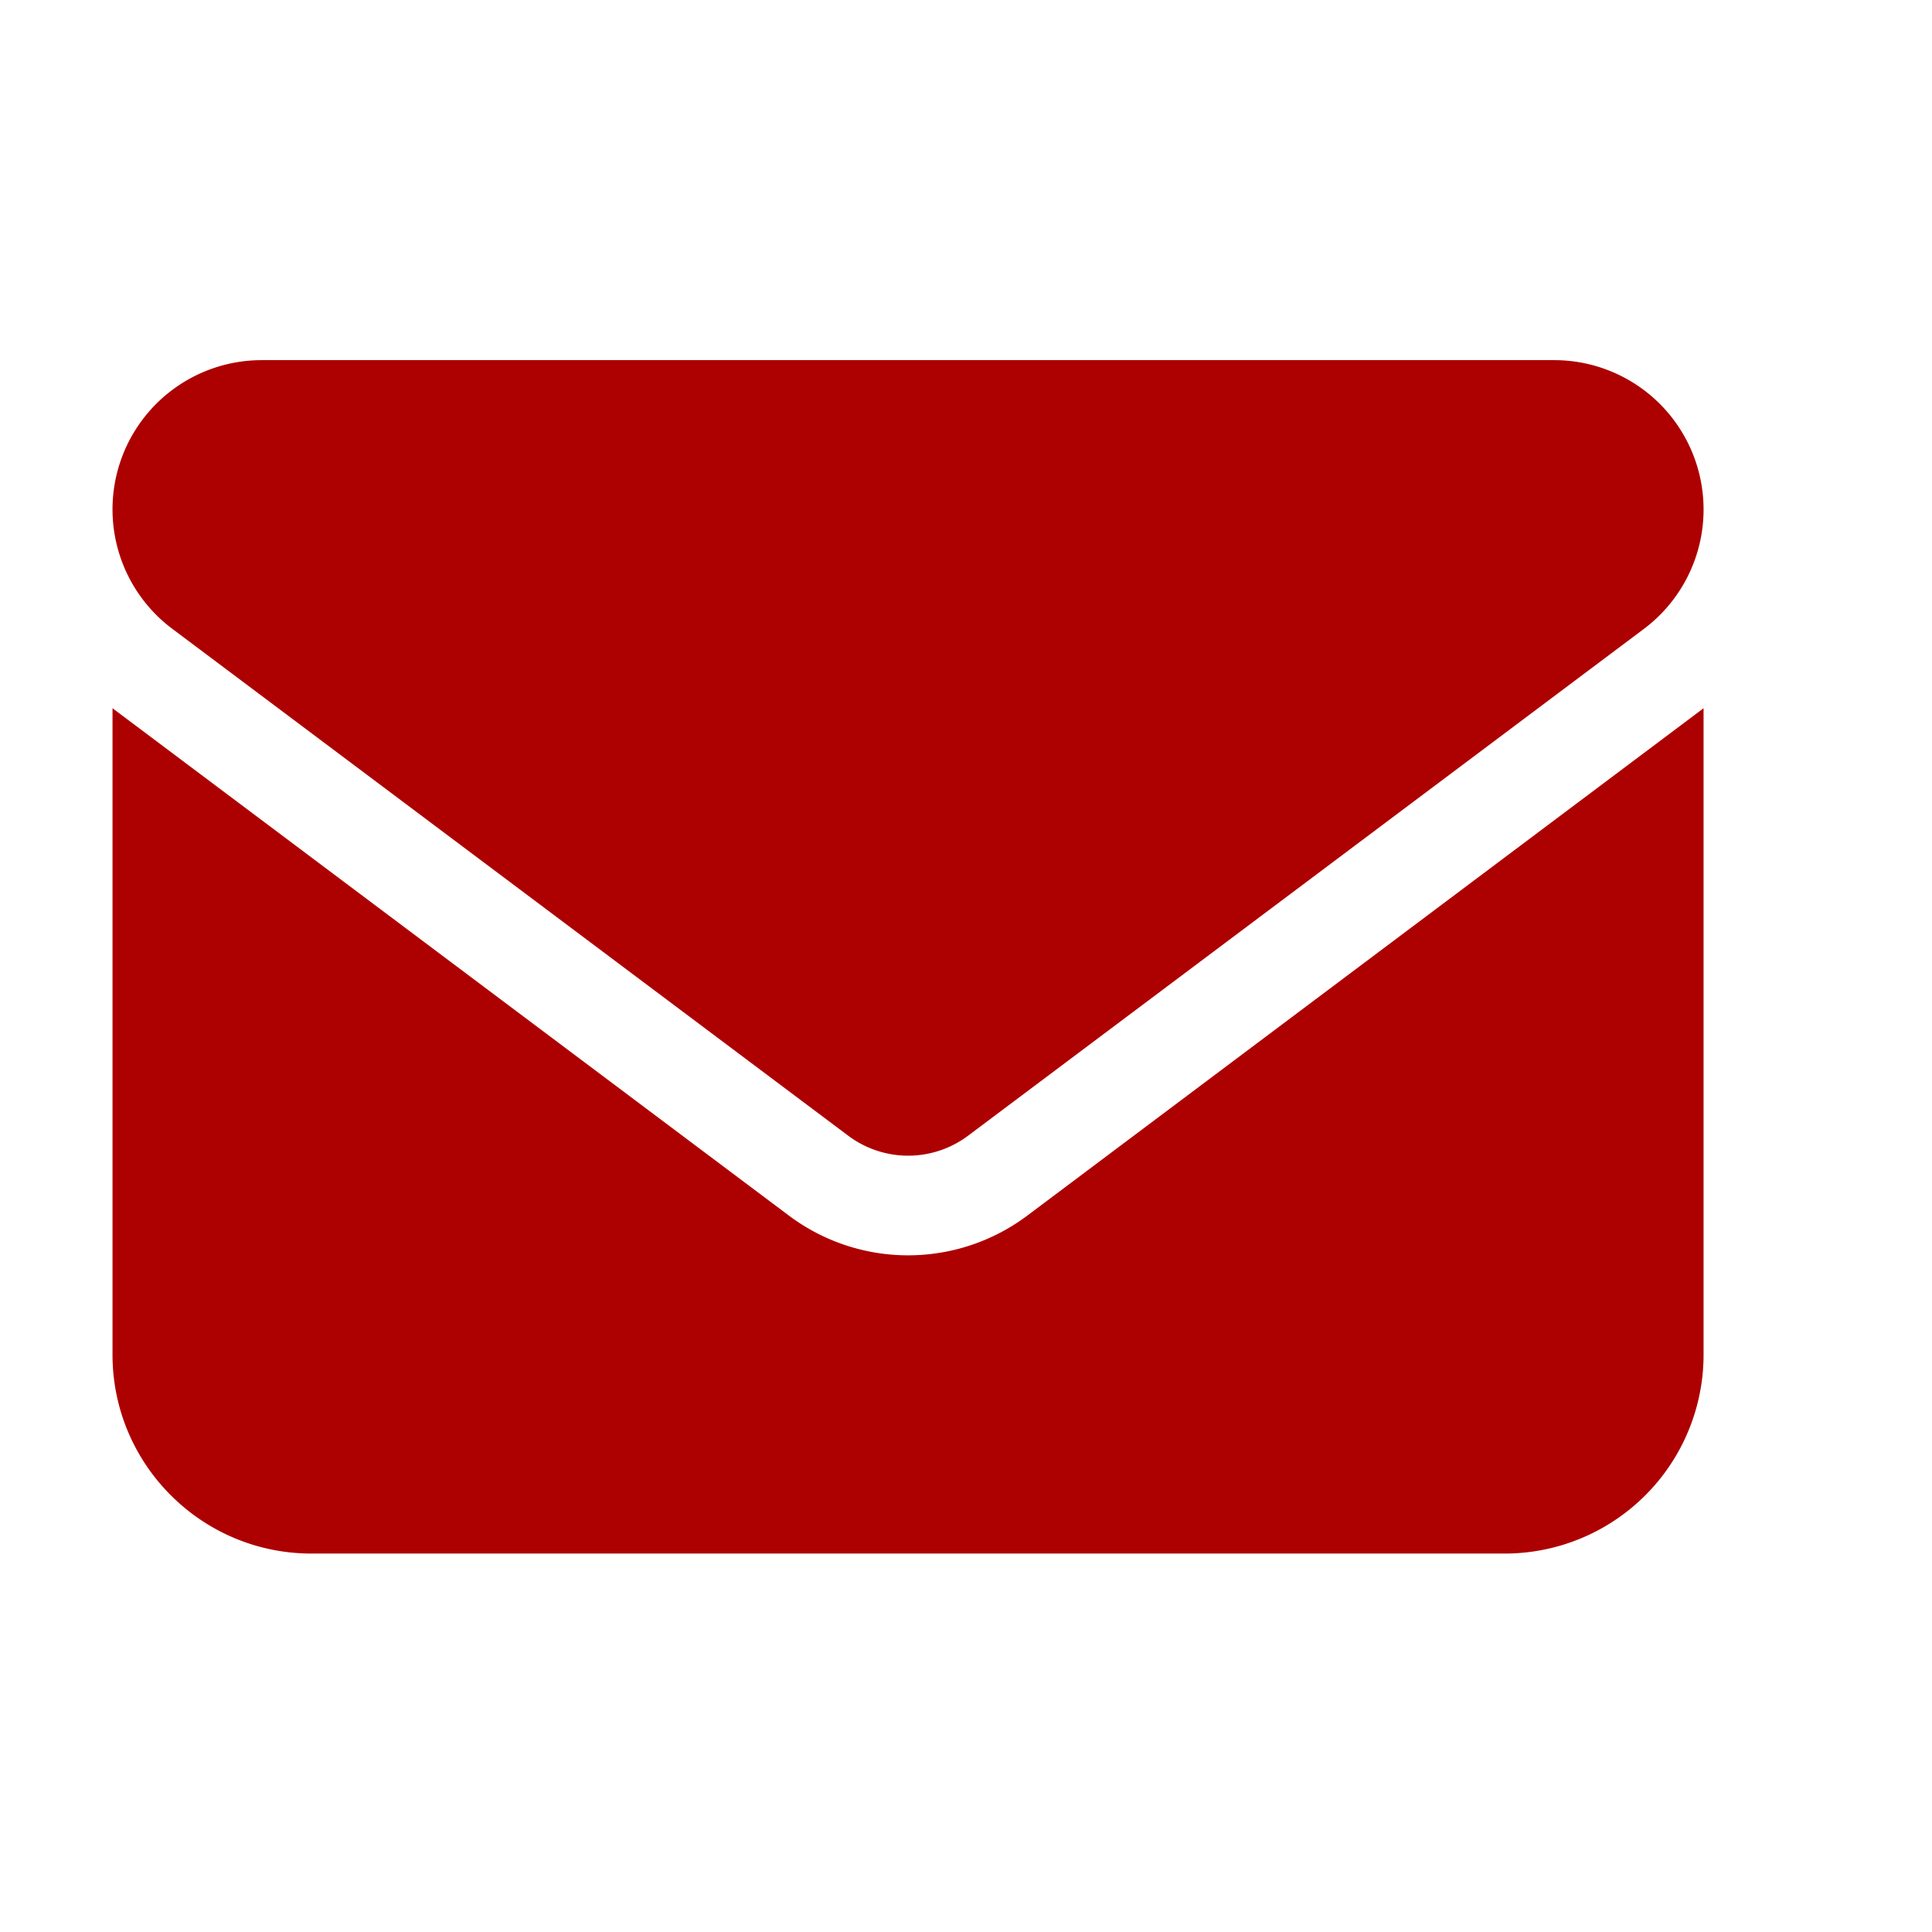
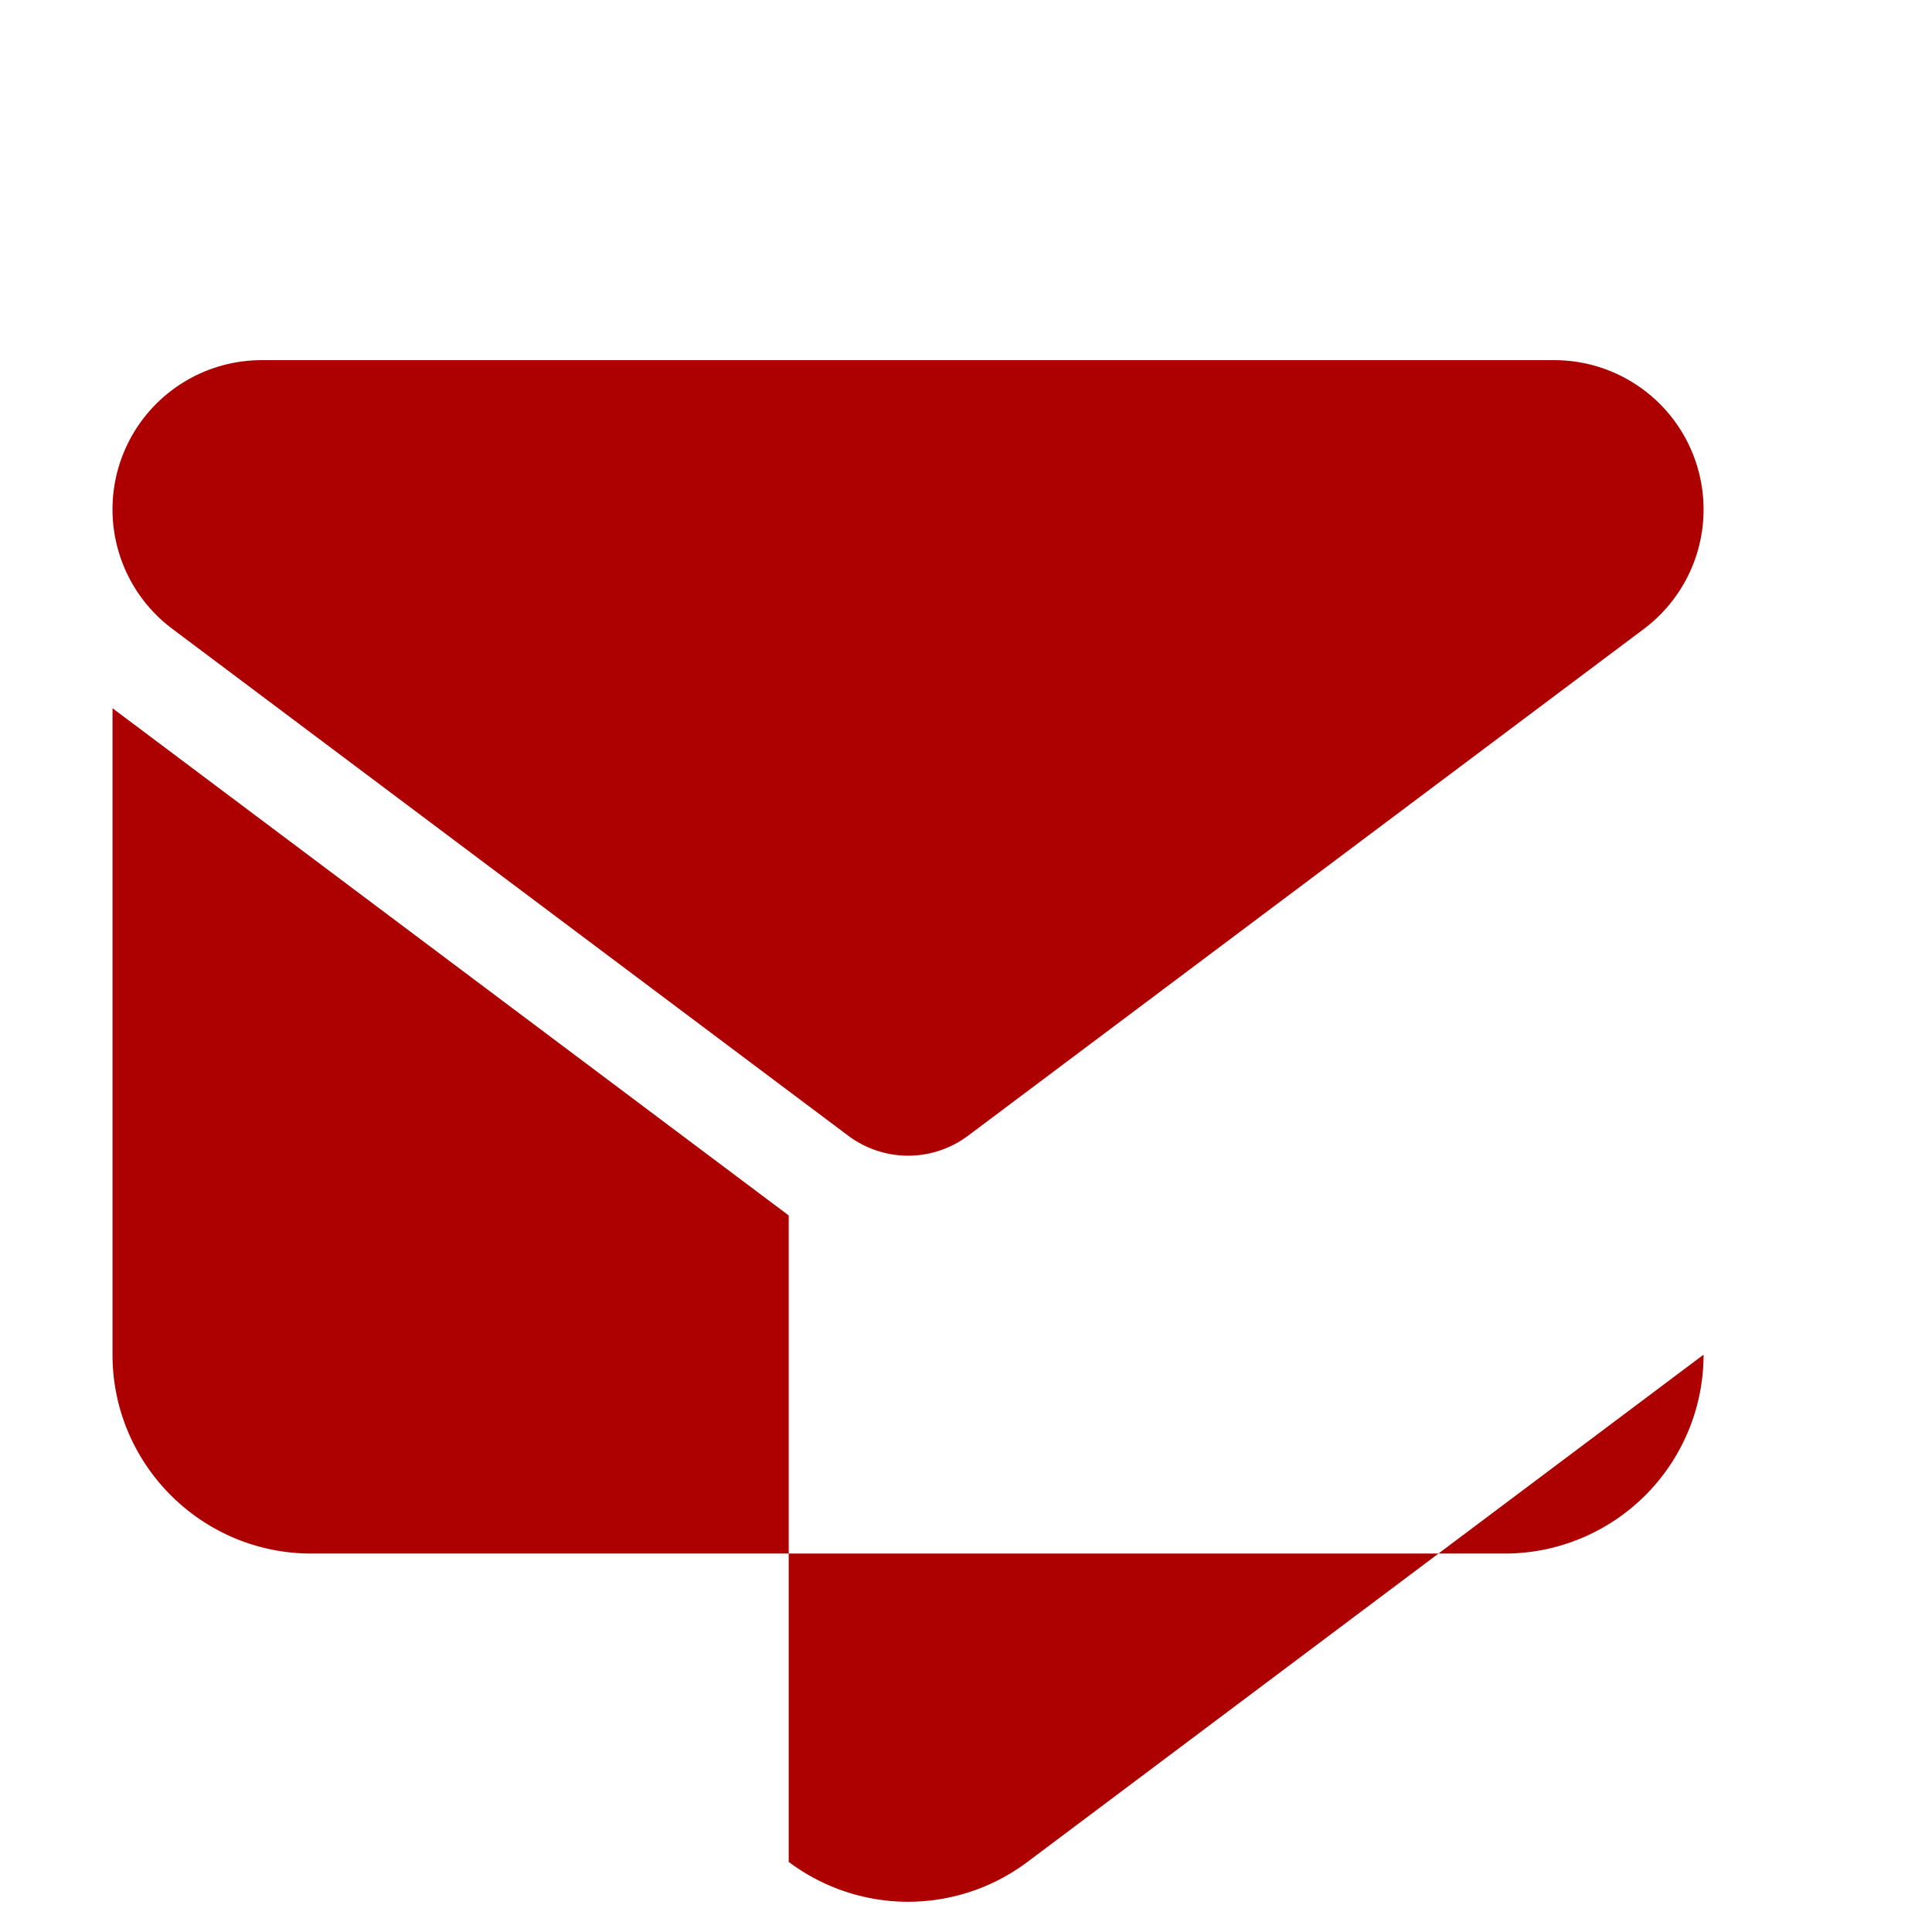
<svg xmlns="http://www.w3.org/2000/svg" xml:space="preserve" width="17" height="17">
-   <path fill="#AD0000" fill-rule="evenodd" d="M6.94 10.695.99 6.232v5.688c0 .966.785 1.75 1.75 1.75h10.5a1.75 1.75 0 0 0 1.75-1.75V6.232l-5.949 4.463a1.748 1.748 0 0 1-2.101 0zM1.516 5.533l5.95 4.462a.879.879 0 0 0 1.05 0l5.95-4.462a1.314 1.314 0 0 0-.789-2.364H2.303a1.313 1.313 0 0 0-.787 2.364z" clip-rule="evenodd" />
+   <path fill="#AD0000" fill-rule="evenodd" d="M6.94 10.695.99 6.232v5.688c0 .966.785 1.75 1.75 1.75h10.5a1.75 1.75 0 0 0 1.75-1.75l-5.949 4.463a1.748 1.748 0 0 1-2.101 0zM1.516 5.533l5.95 4.462a.879.879 0 0 0 1.05 0l5.95-4.462a1.314 1.314 0 0 0-.789-2.364H2.303a1.313 1.313 0 0 0-.787 2.364z" clip-rule="evenodd" />
</svg>